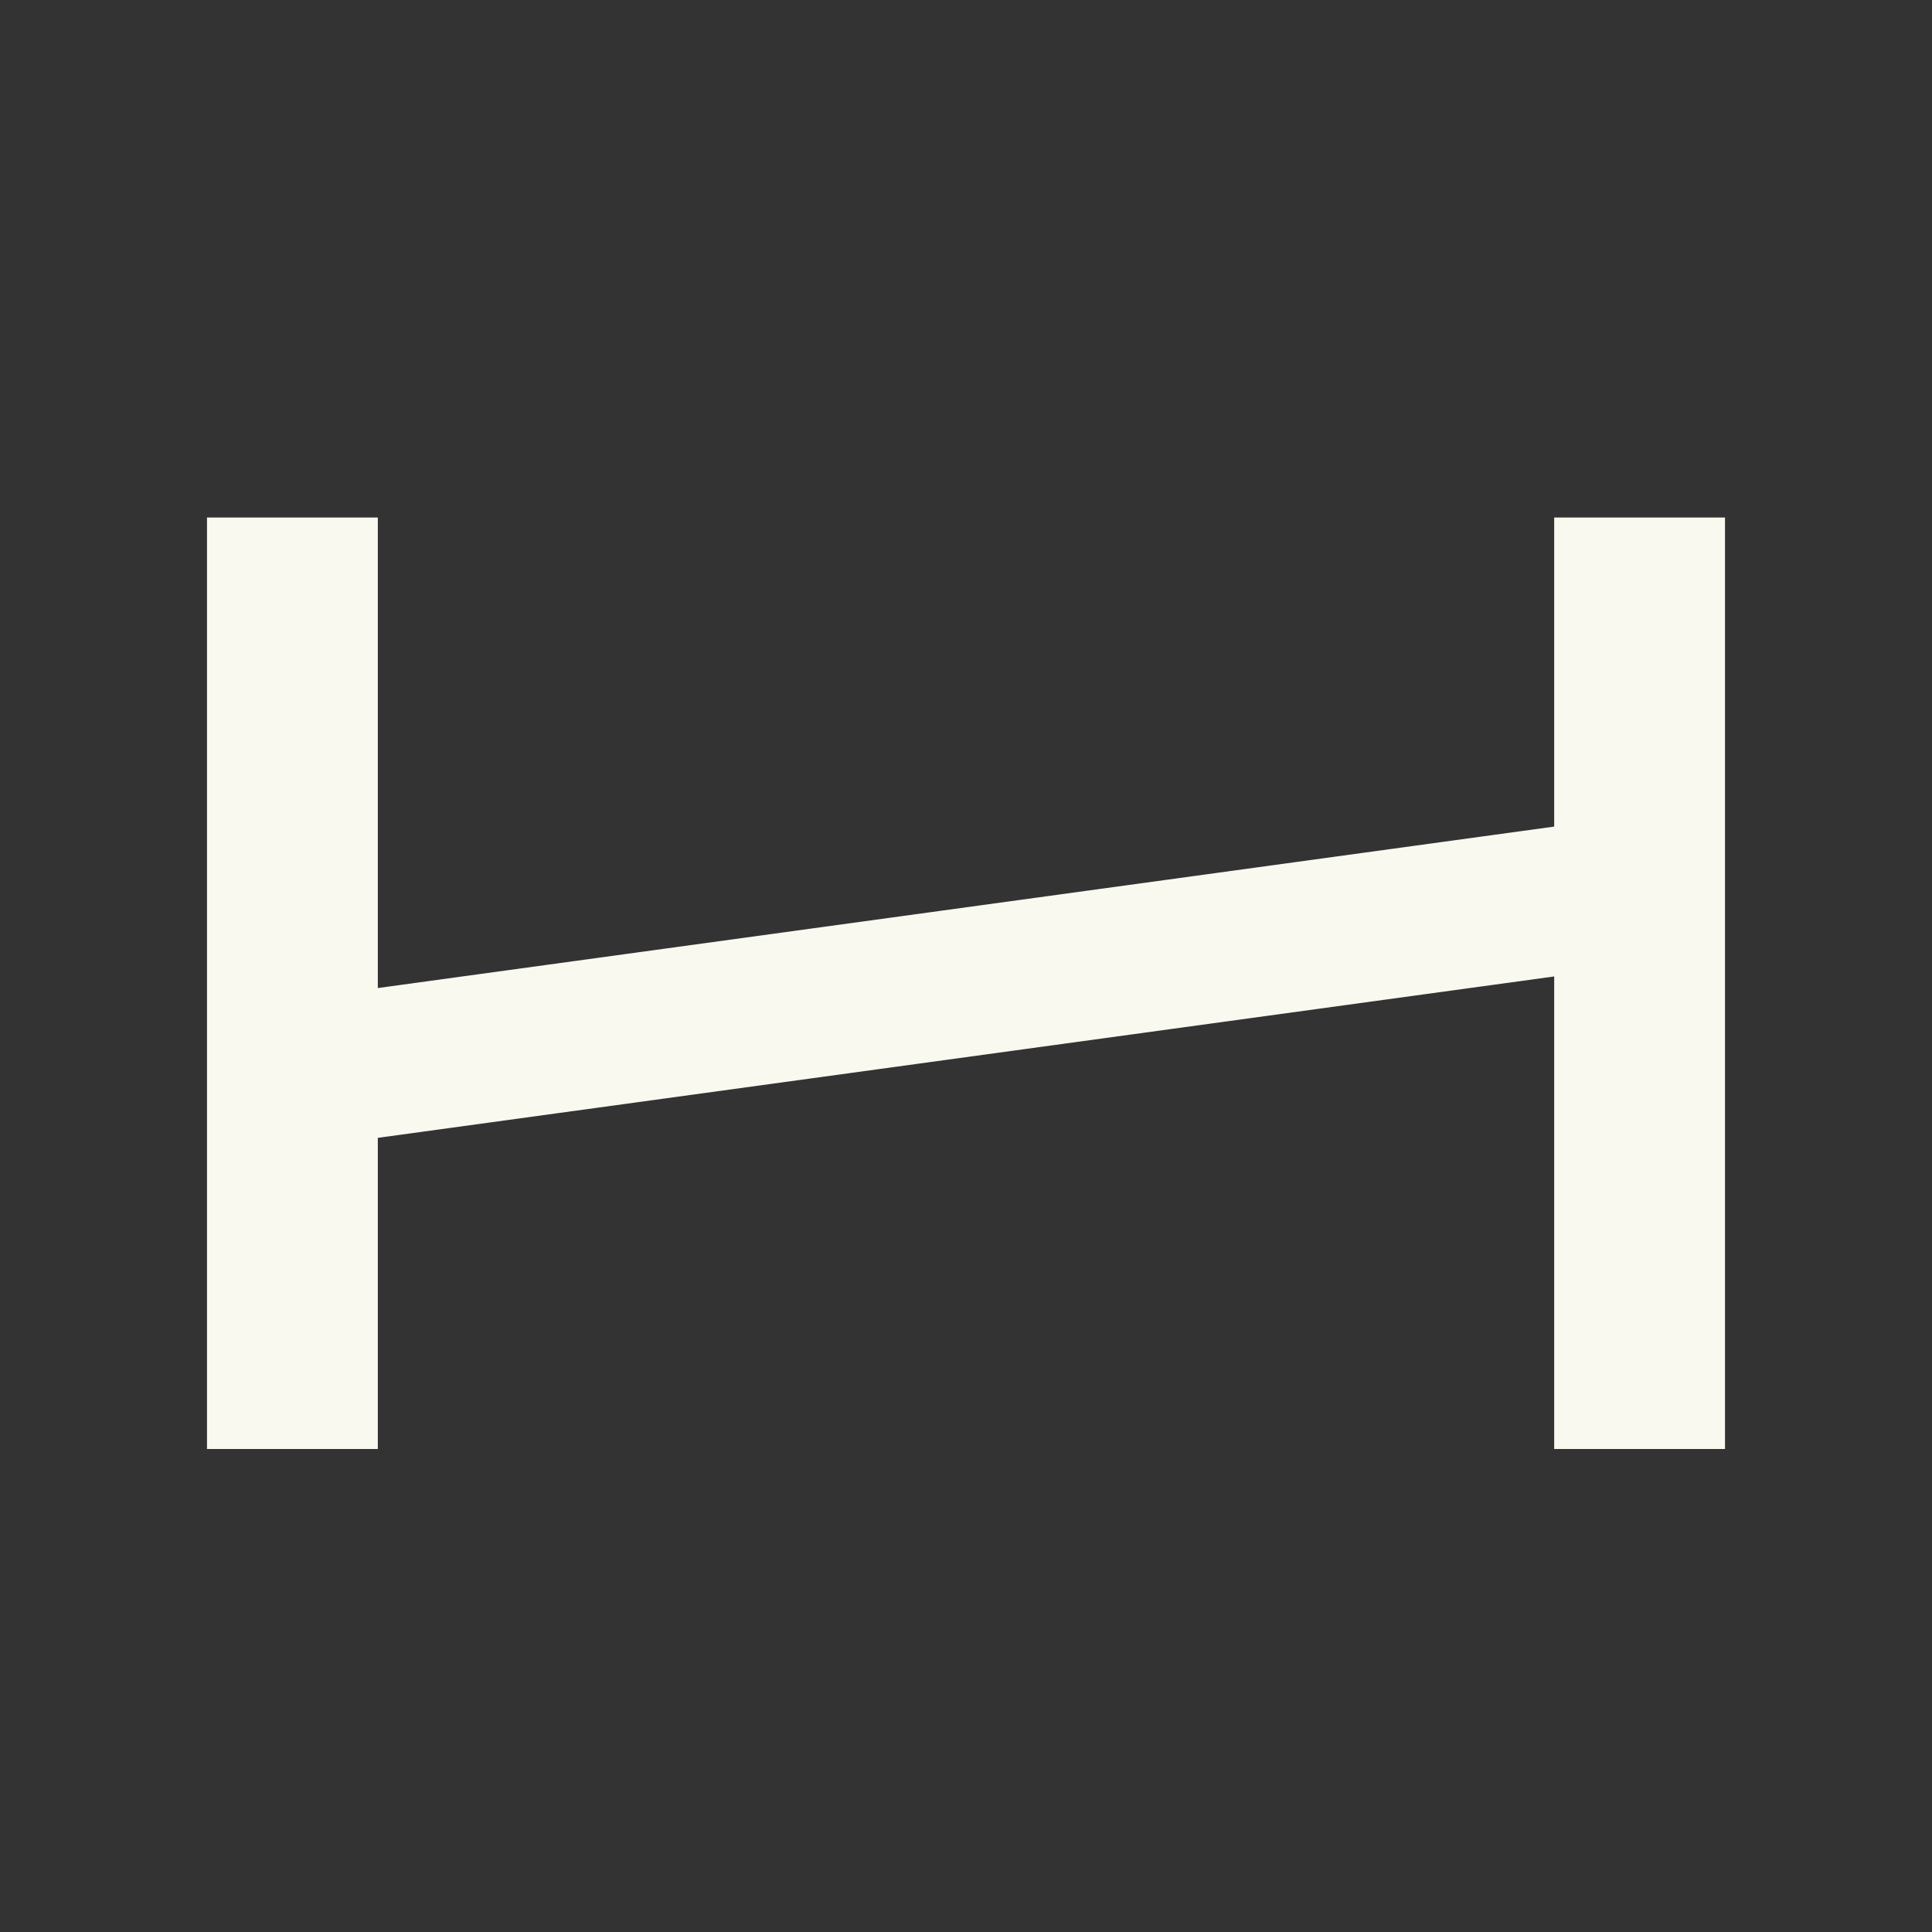
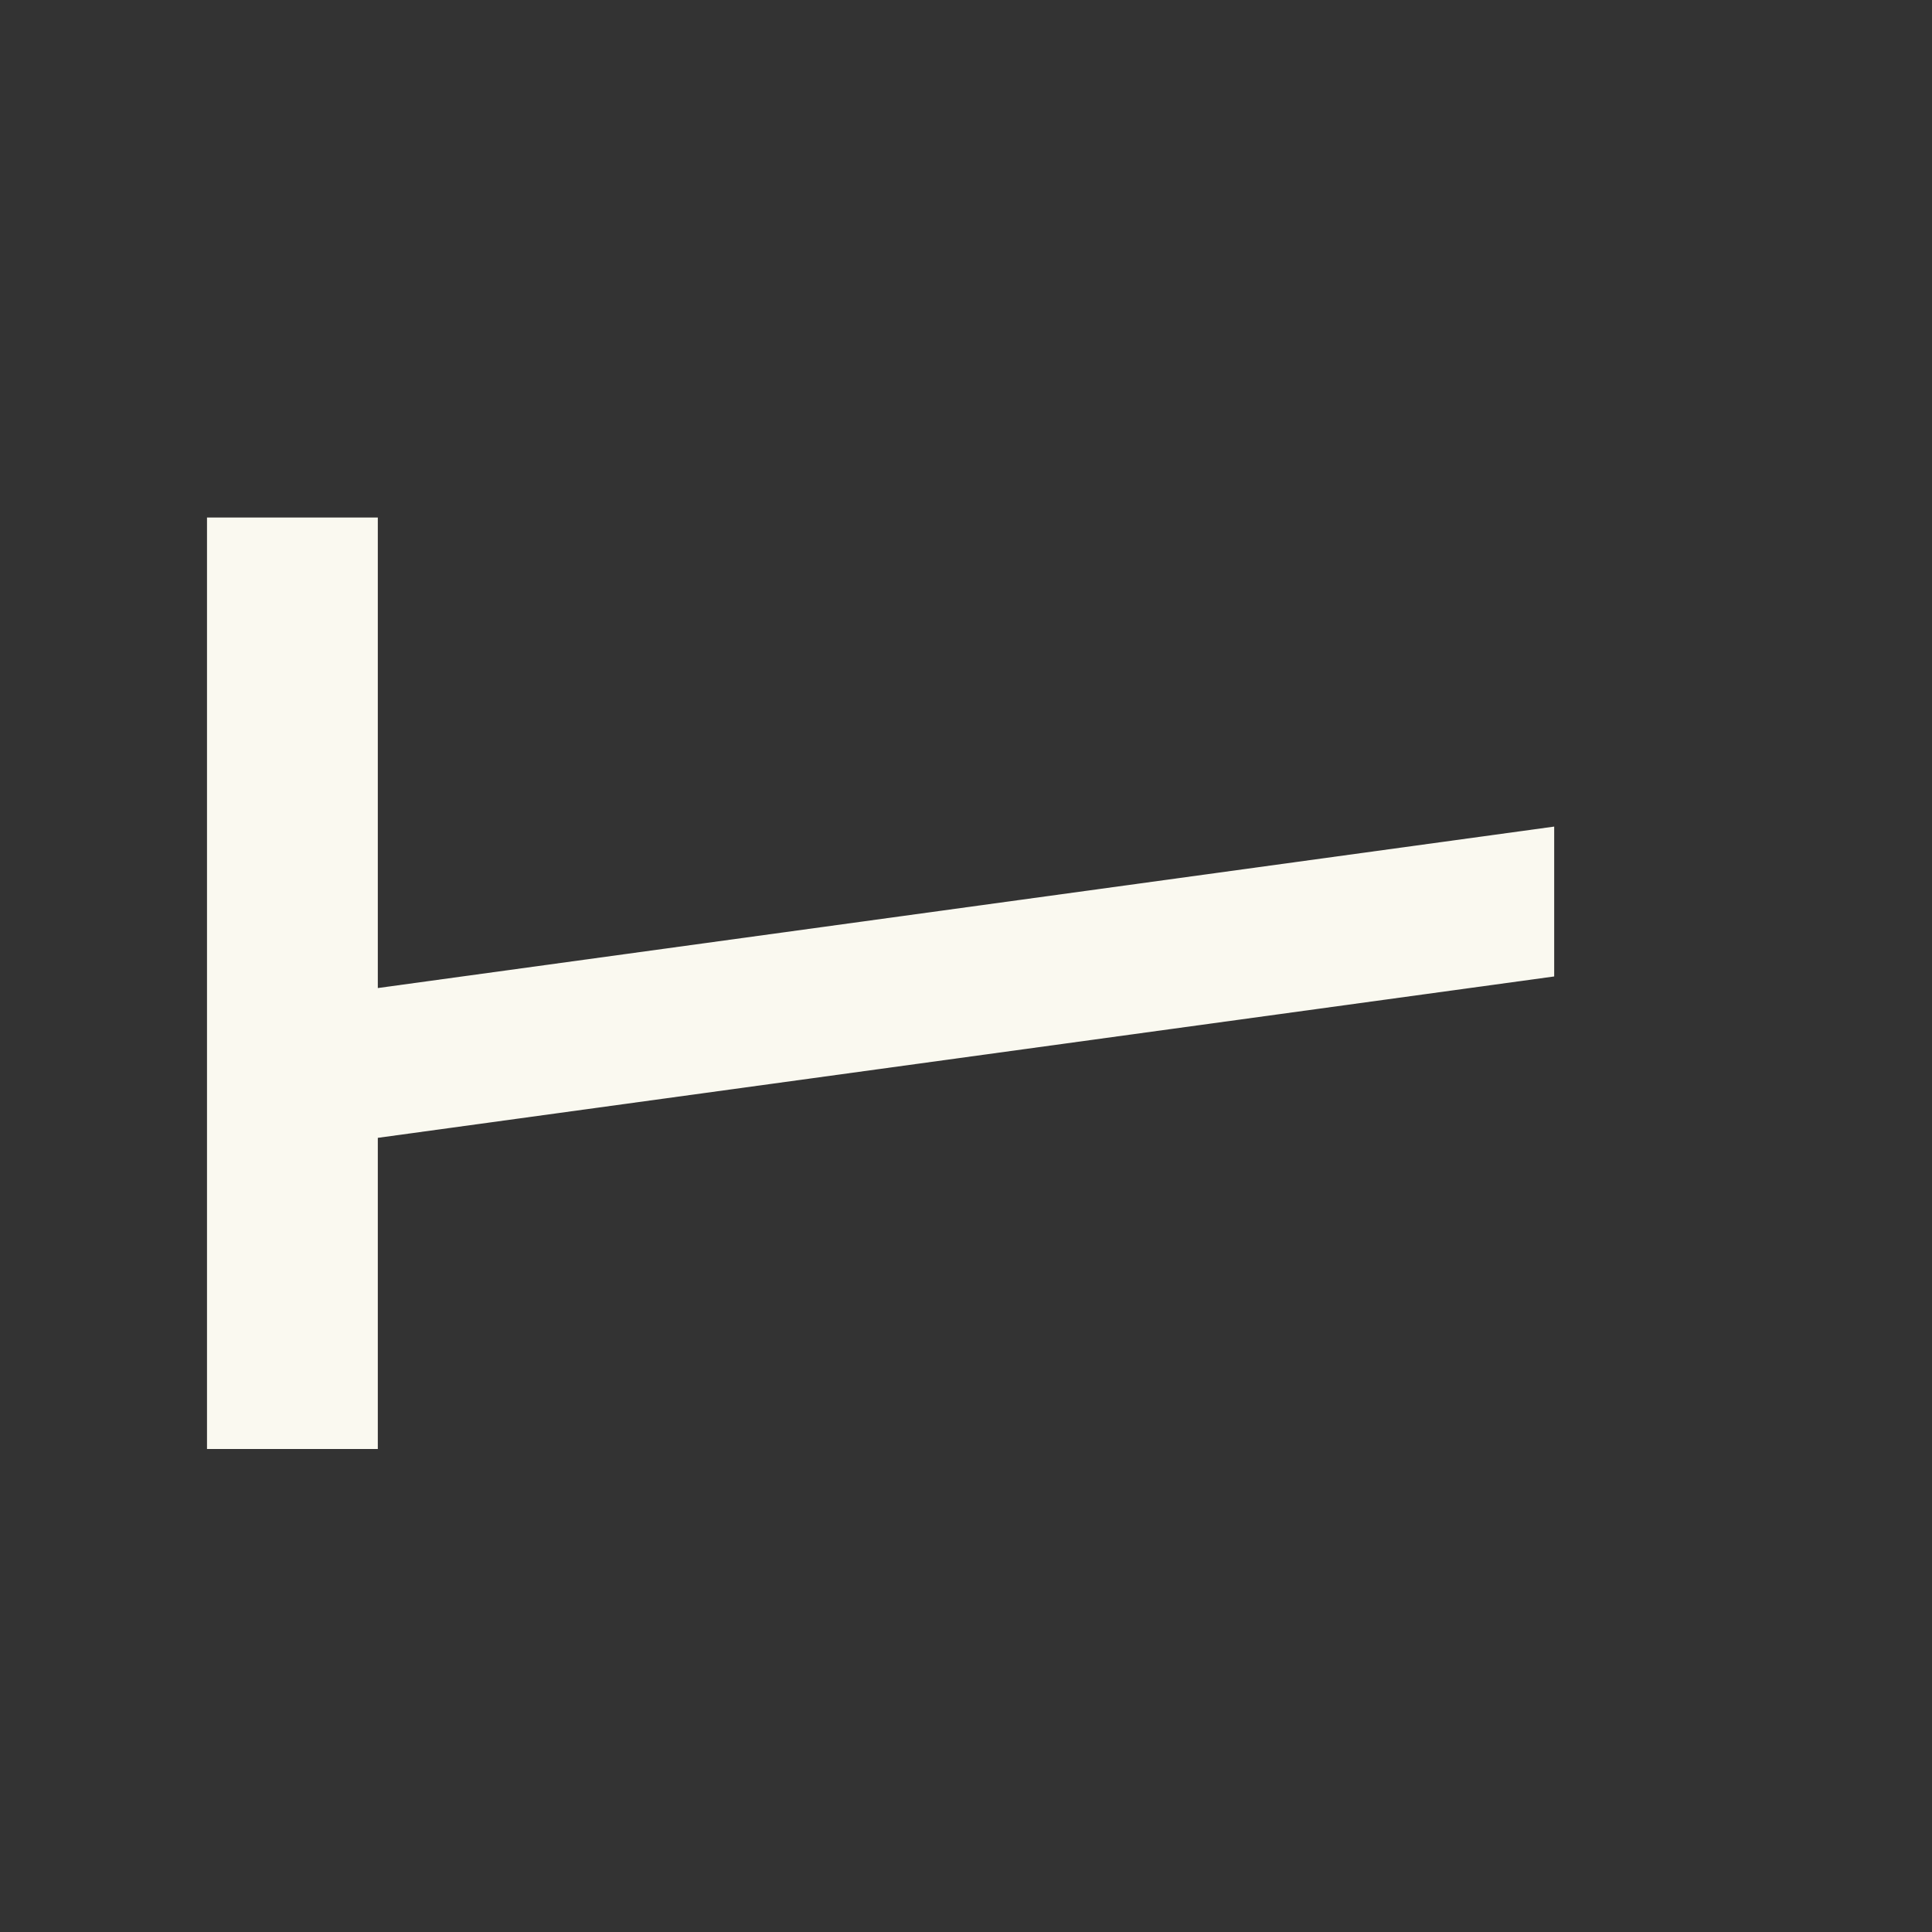
<svg xmlns="http://www.w3.org/2000/svg" width="56" height="56" viewBox="0 0 56 56" fill="none">
  <rect x="0" y="0" width="56" height="56" fill="#333333" stroke="none" />
-   <path d="M10.951 15H6V42H10.951V32.981L45.049 28.303V42H50V15H45.049V23.959L10.951 28.639V15Z" fill="#FAF9F0" />
+   <path d="M10.951 15H6V42H10.951V32.981L45.049 28.303V42H50H45.049V23.959L10.951 28.639V15Z" fill="#FAF9F0" />
</svg>